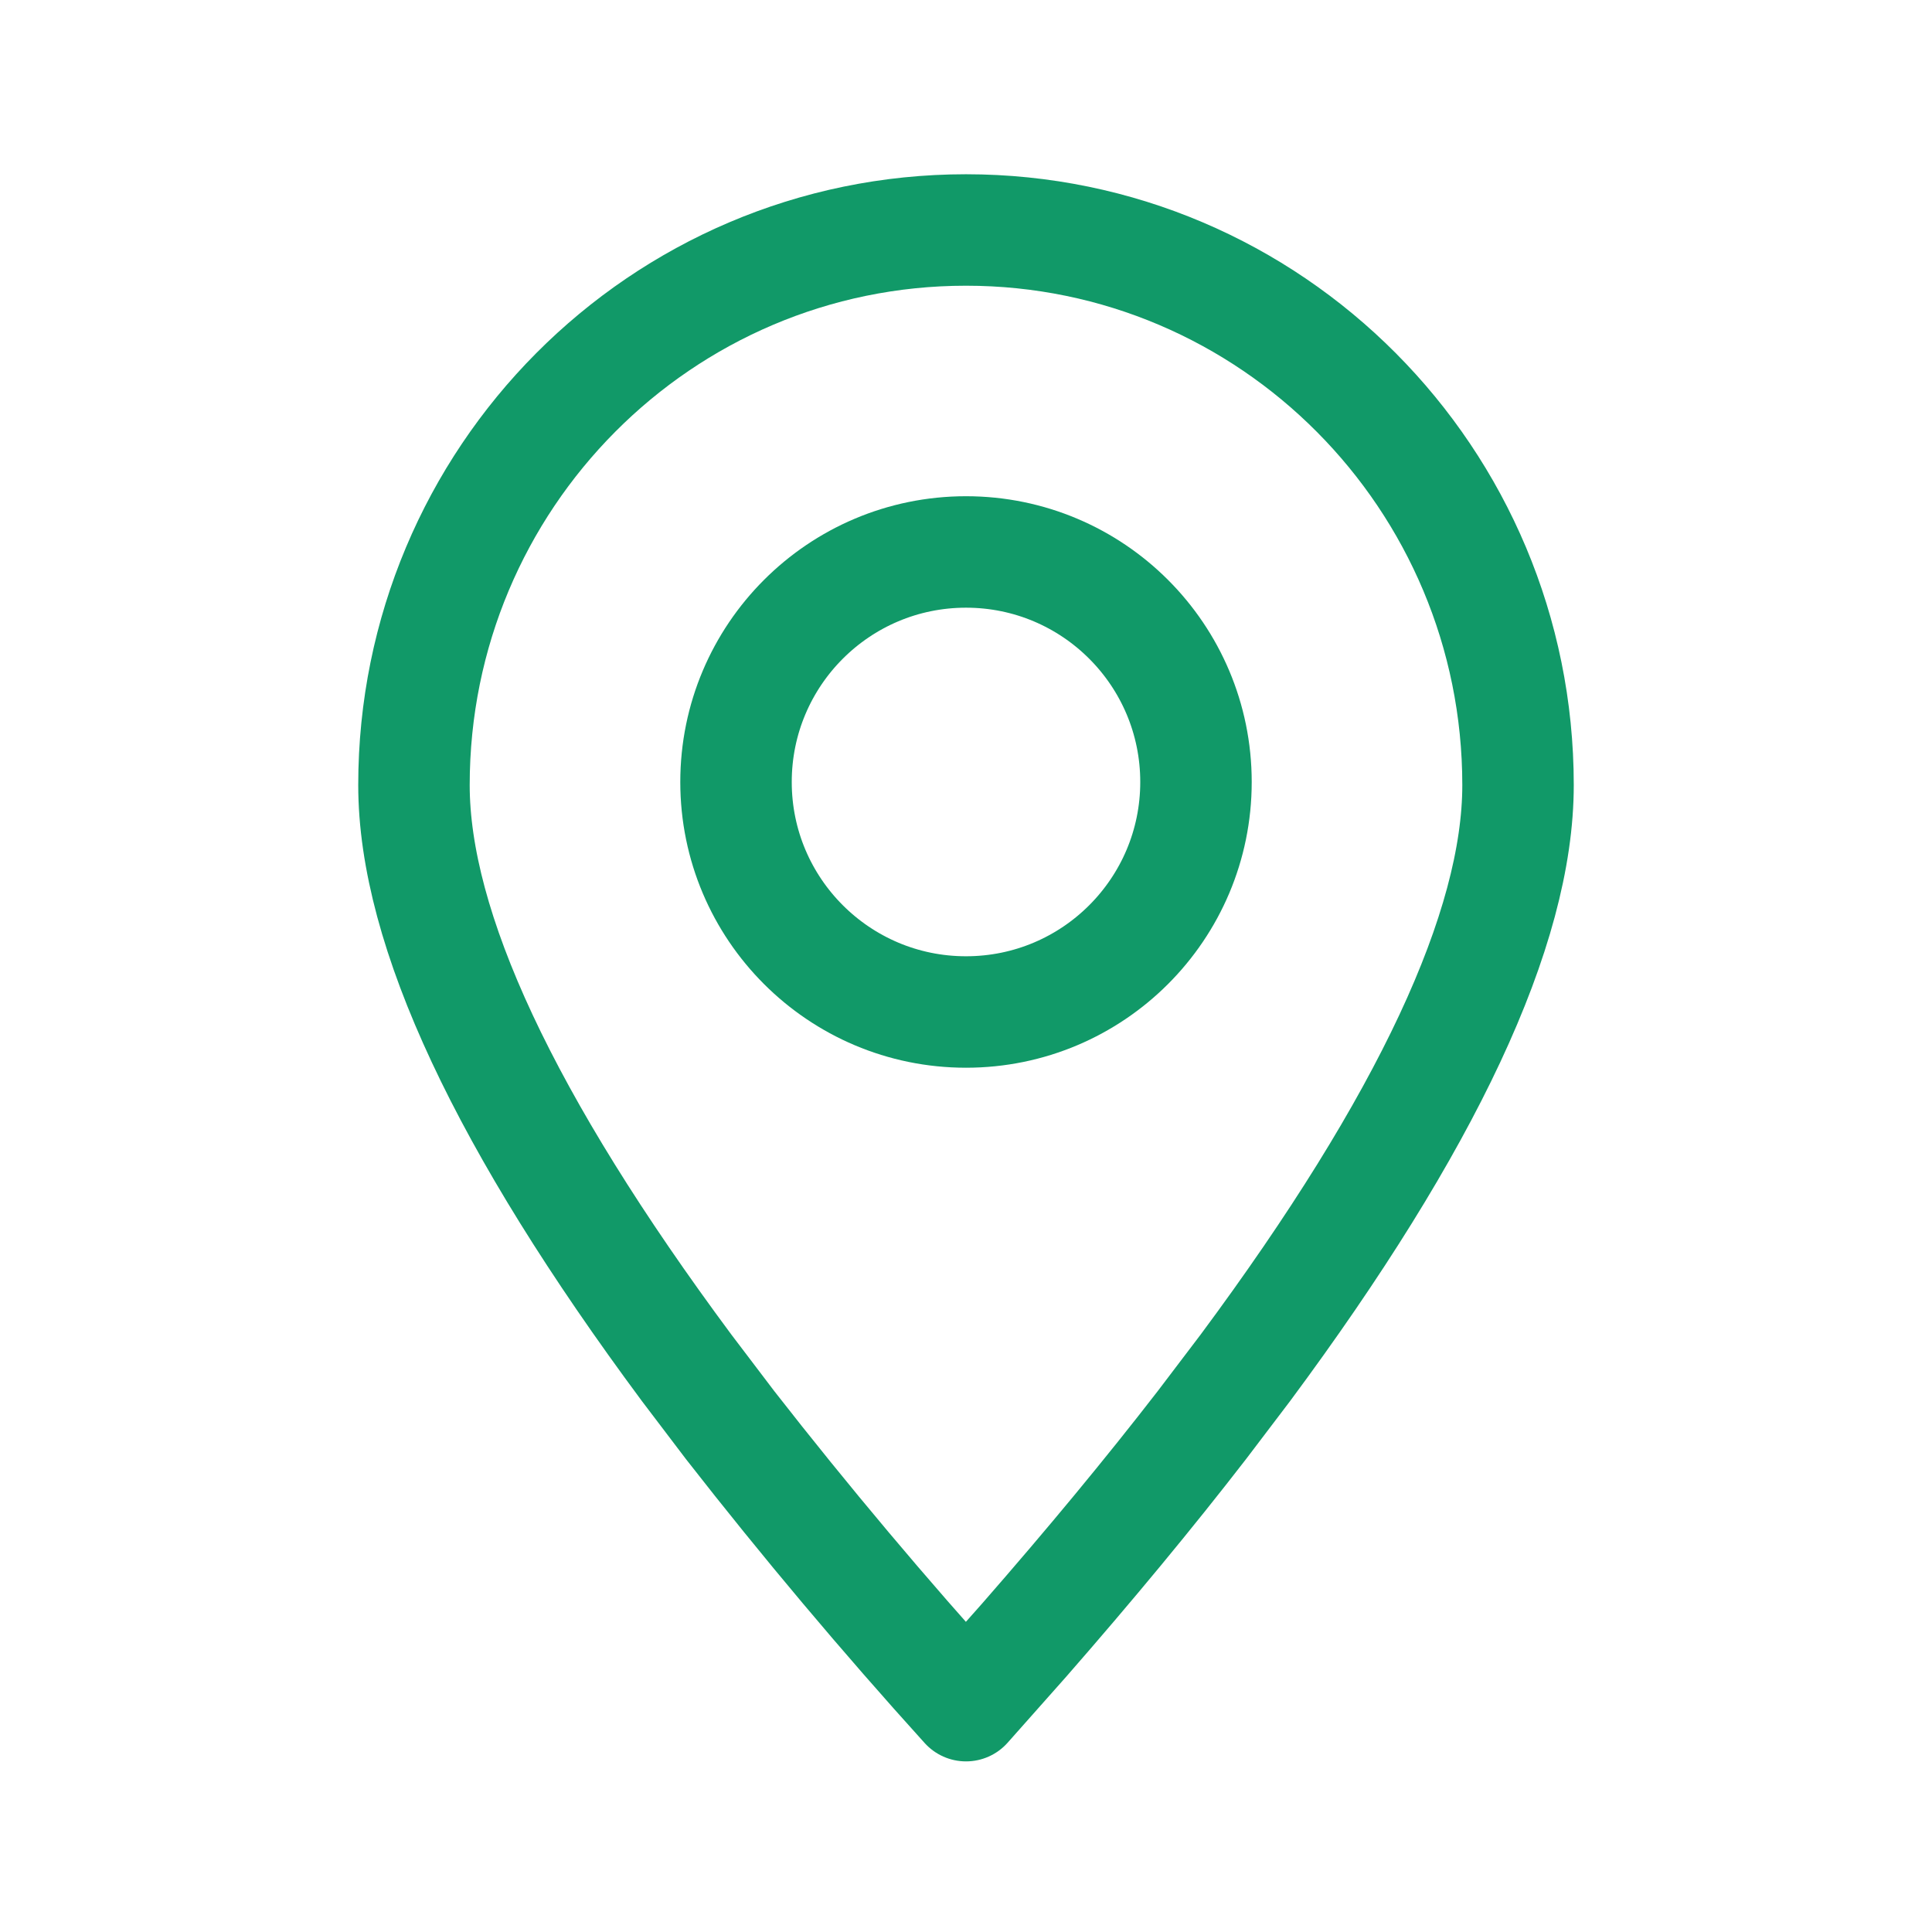
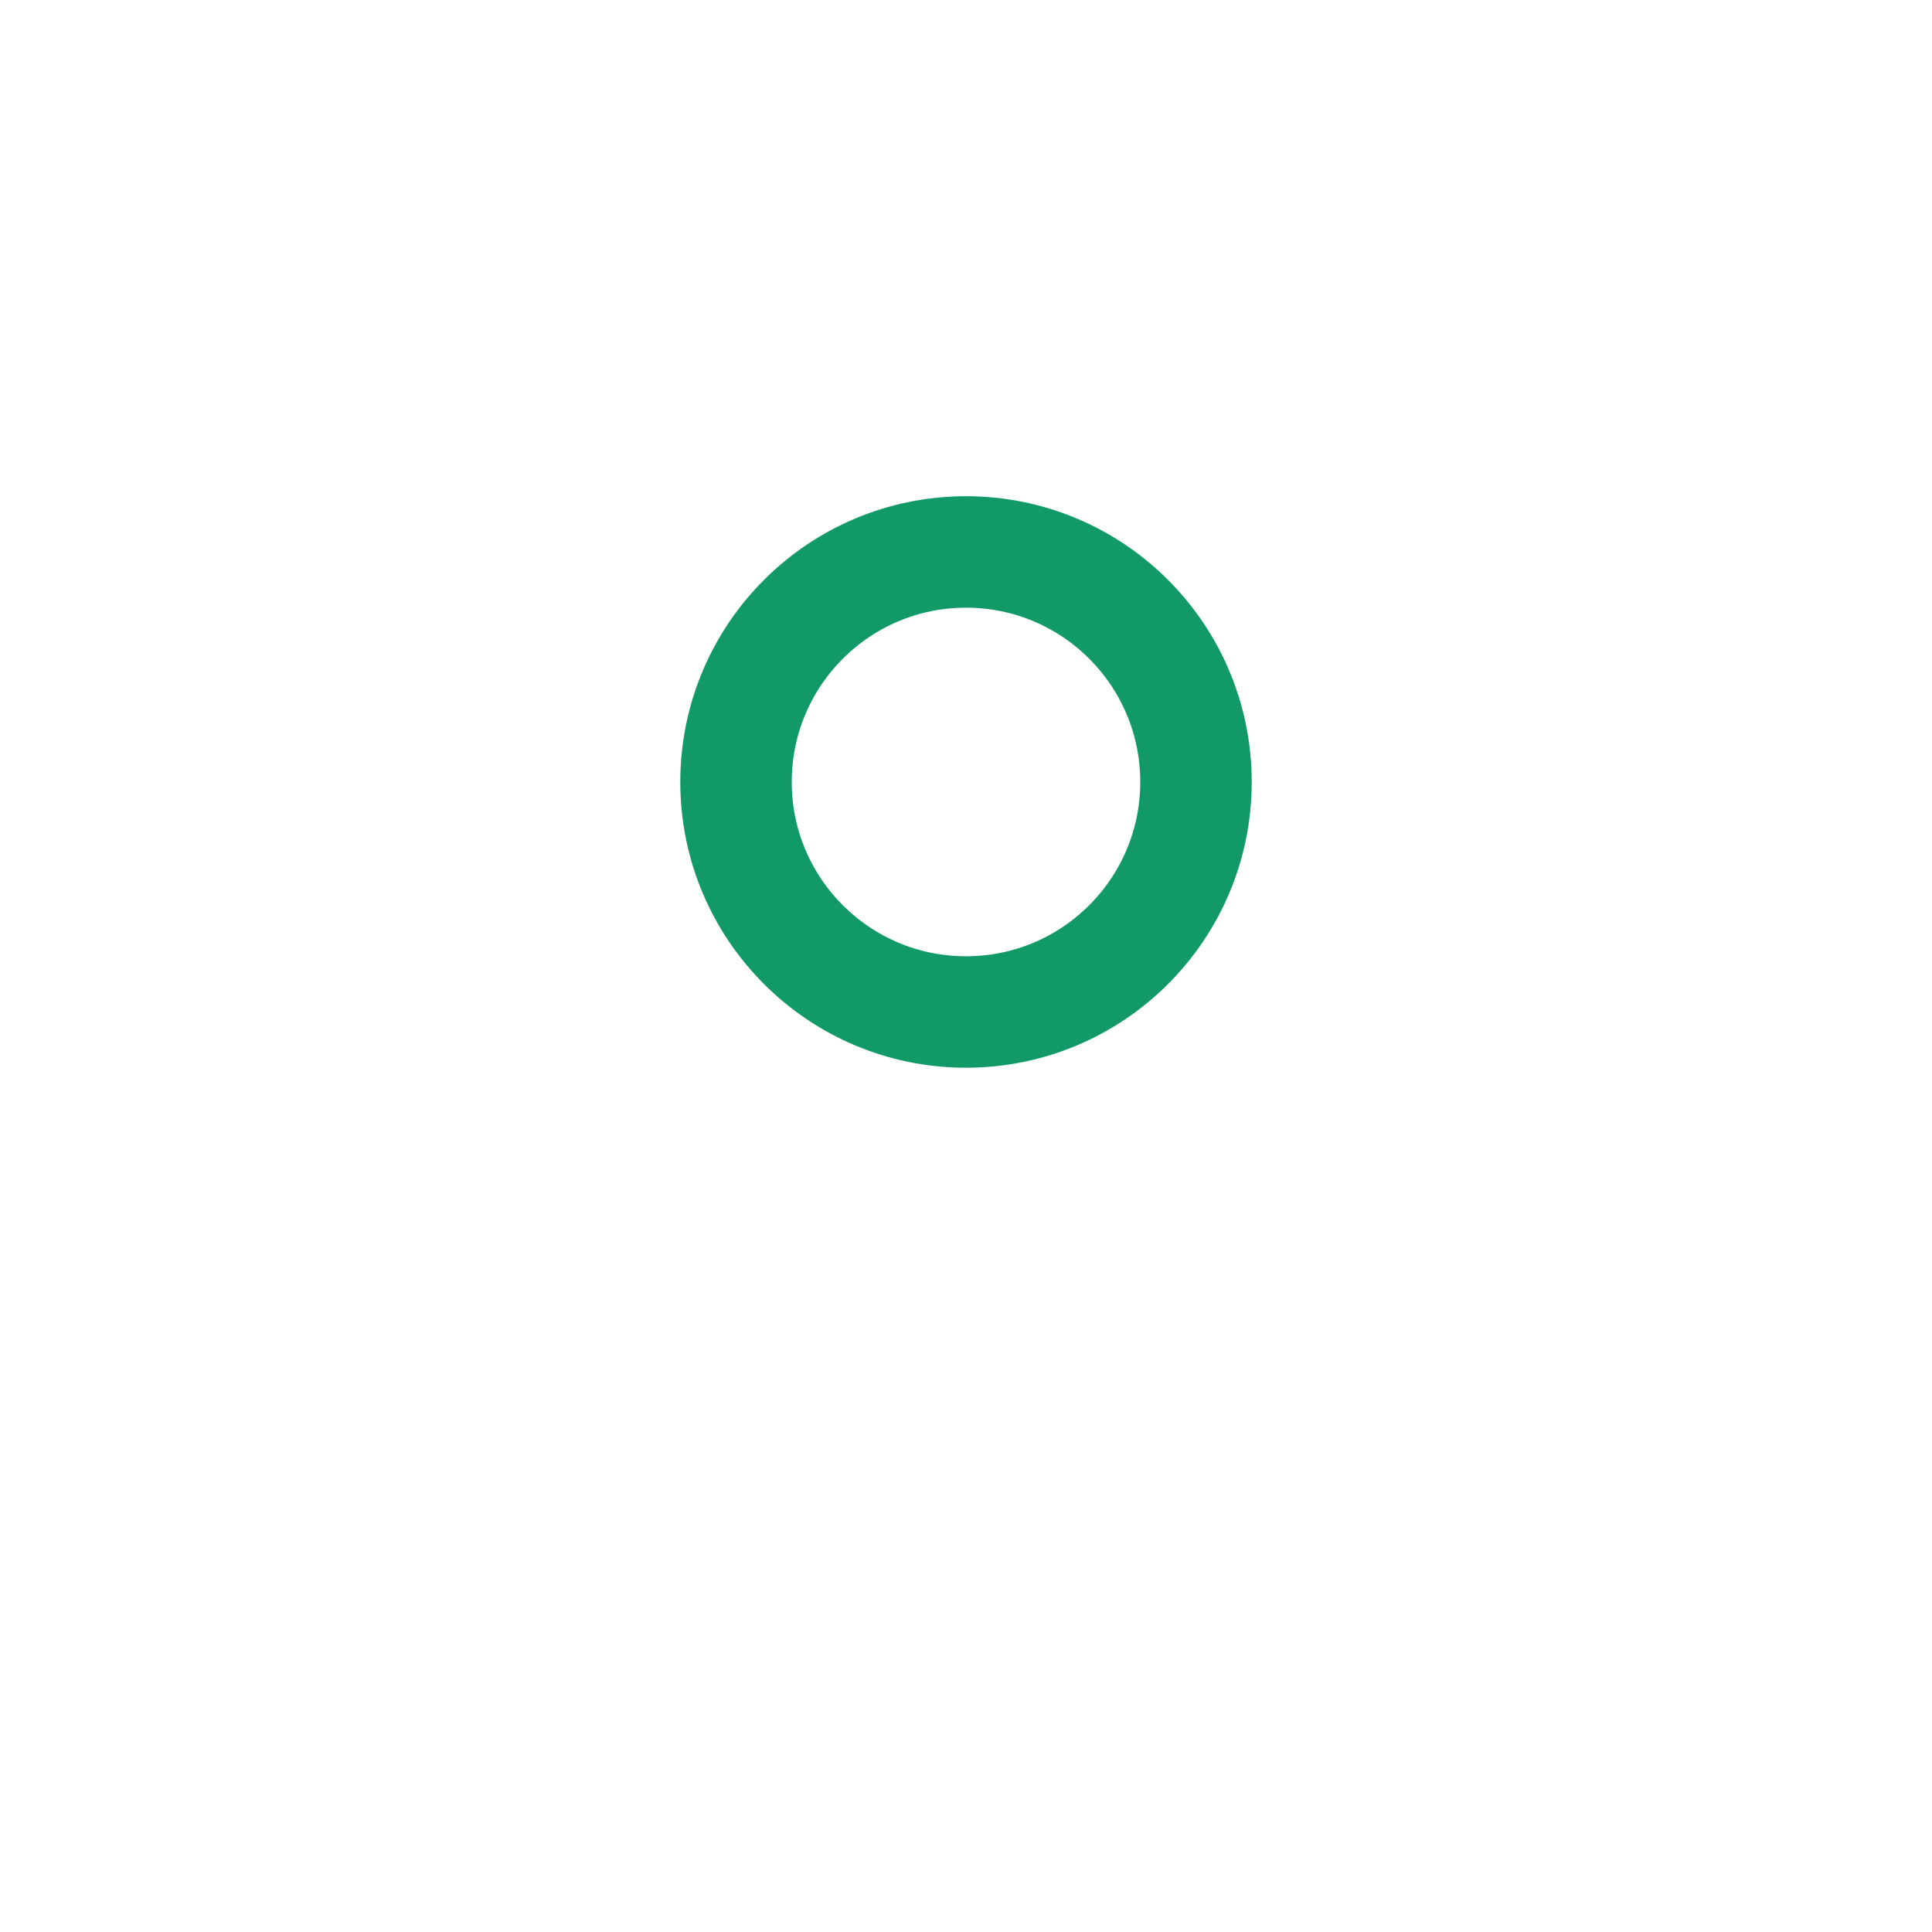
<svg xmlns="http://www.w3.org/2000/svg" width="26" height="26" viewBox="0 0 26 26" fill="none">
-   <path fill-rule="evenodd" clip-rule="evenodd" d="M13 22.954L13.781 22.074C14.668 21.059 15.465 20.096 16.174 19.179L16.76 18.407C19.205 15.112 20.429 12.497 20.429 10.565C20.429 6.439 17.103 3.095 13 3.095C8.897 3.095 5.571 6.439 5.571 10.565C5.571 12.497 6.795 15.112 9.24 18.407L9.826 19.179C10.838 20.476 11.896 21.734 13 22.954Z" stroke="#119968" stroke-width="1.5" stroke-linecap="round" stroke-linejoin="round" />
  <path d="M13 13.619C14.71 13.619 16.095 12.233 16.095 10.524C16.095 8.814 14.71 7.428 13 7.428C11.291 7.428 9.905 8.814 9.905 10.524C9.905 12.233 11.291 13.619 13 13.619Z" stroke="#119968" stroke-width="1.5" stroke-linecap="round" stroke-linejoin="round" />
</svg>